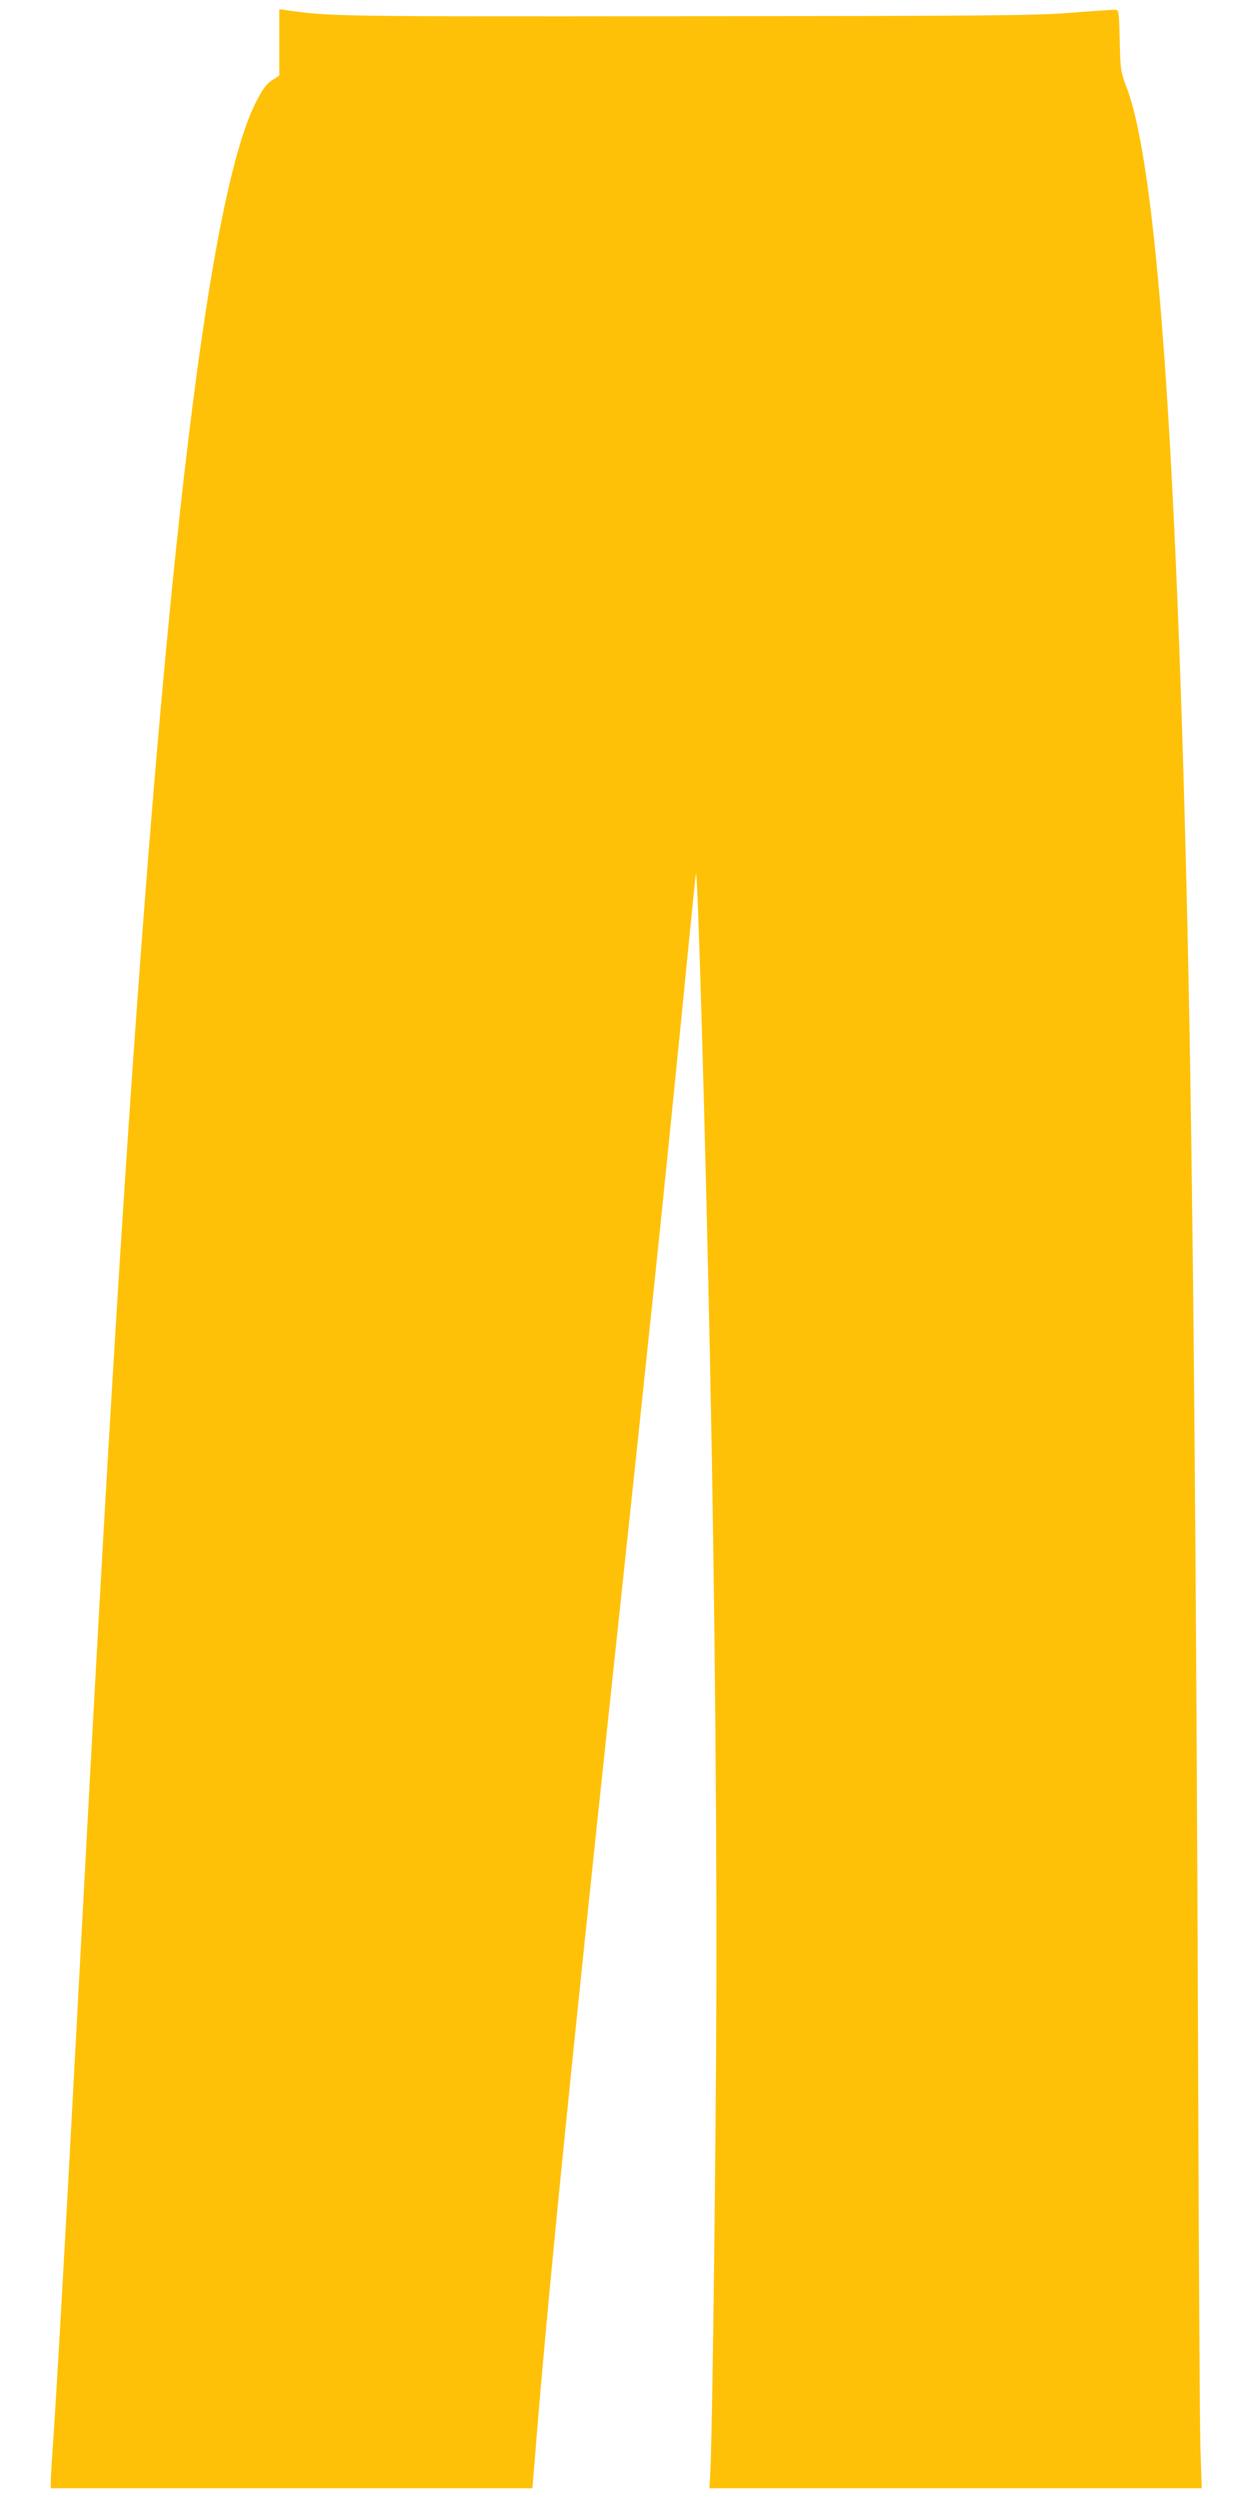
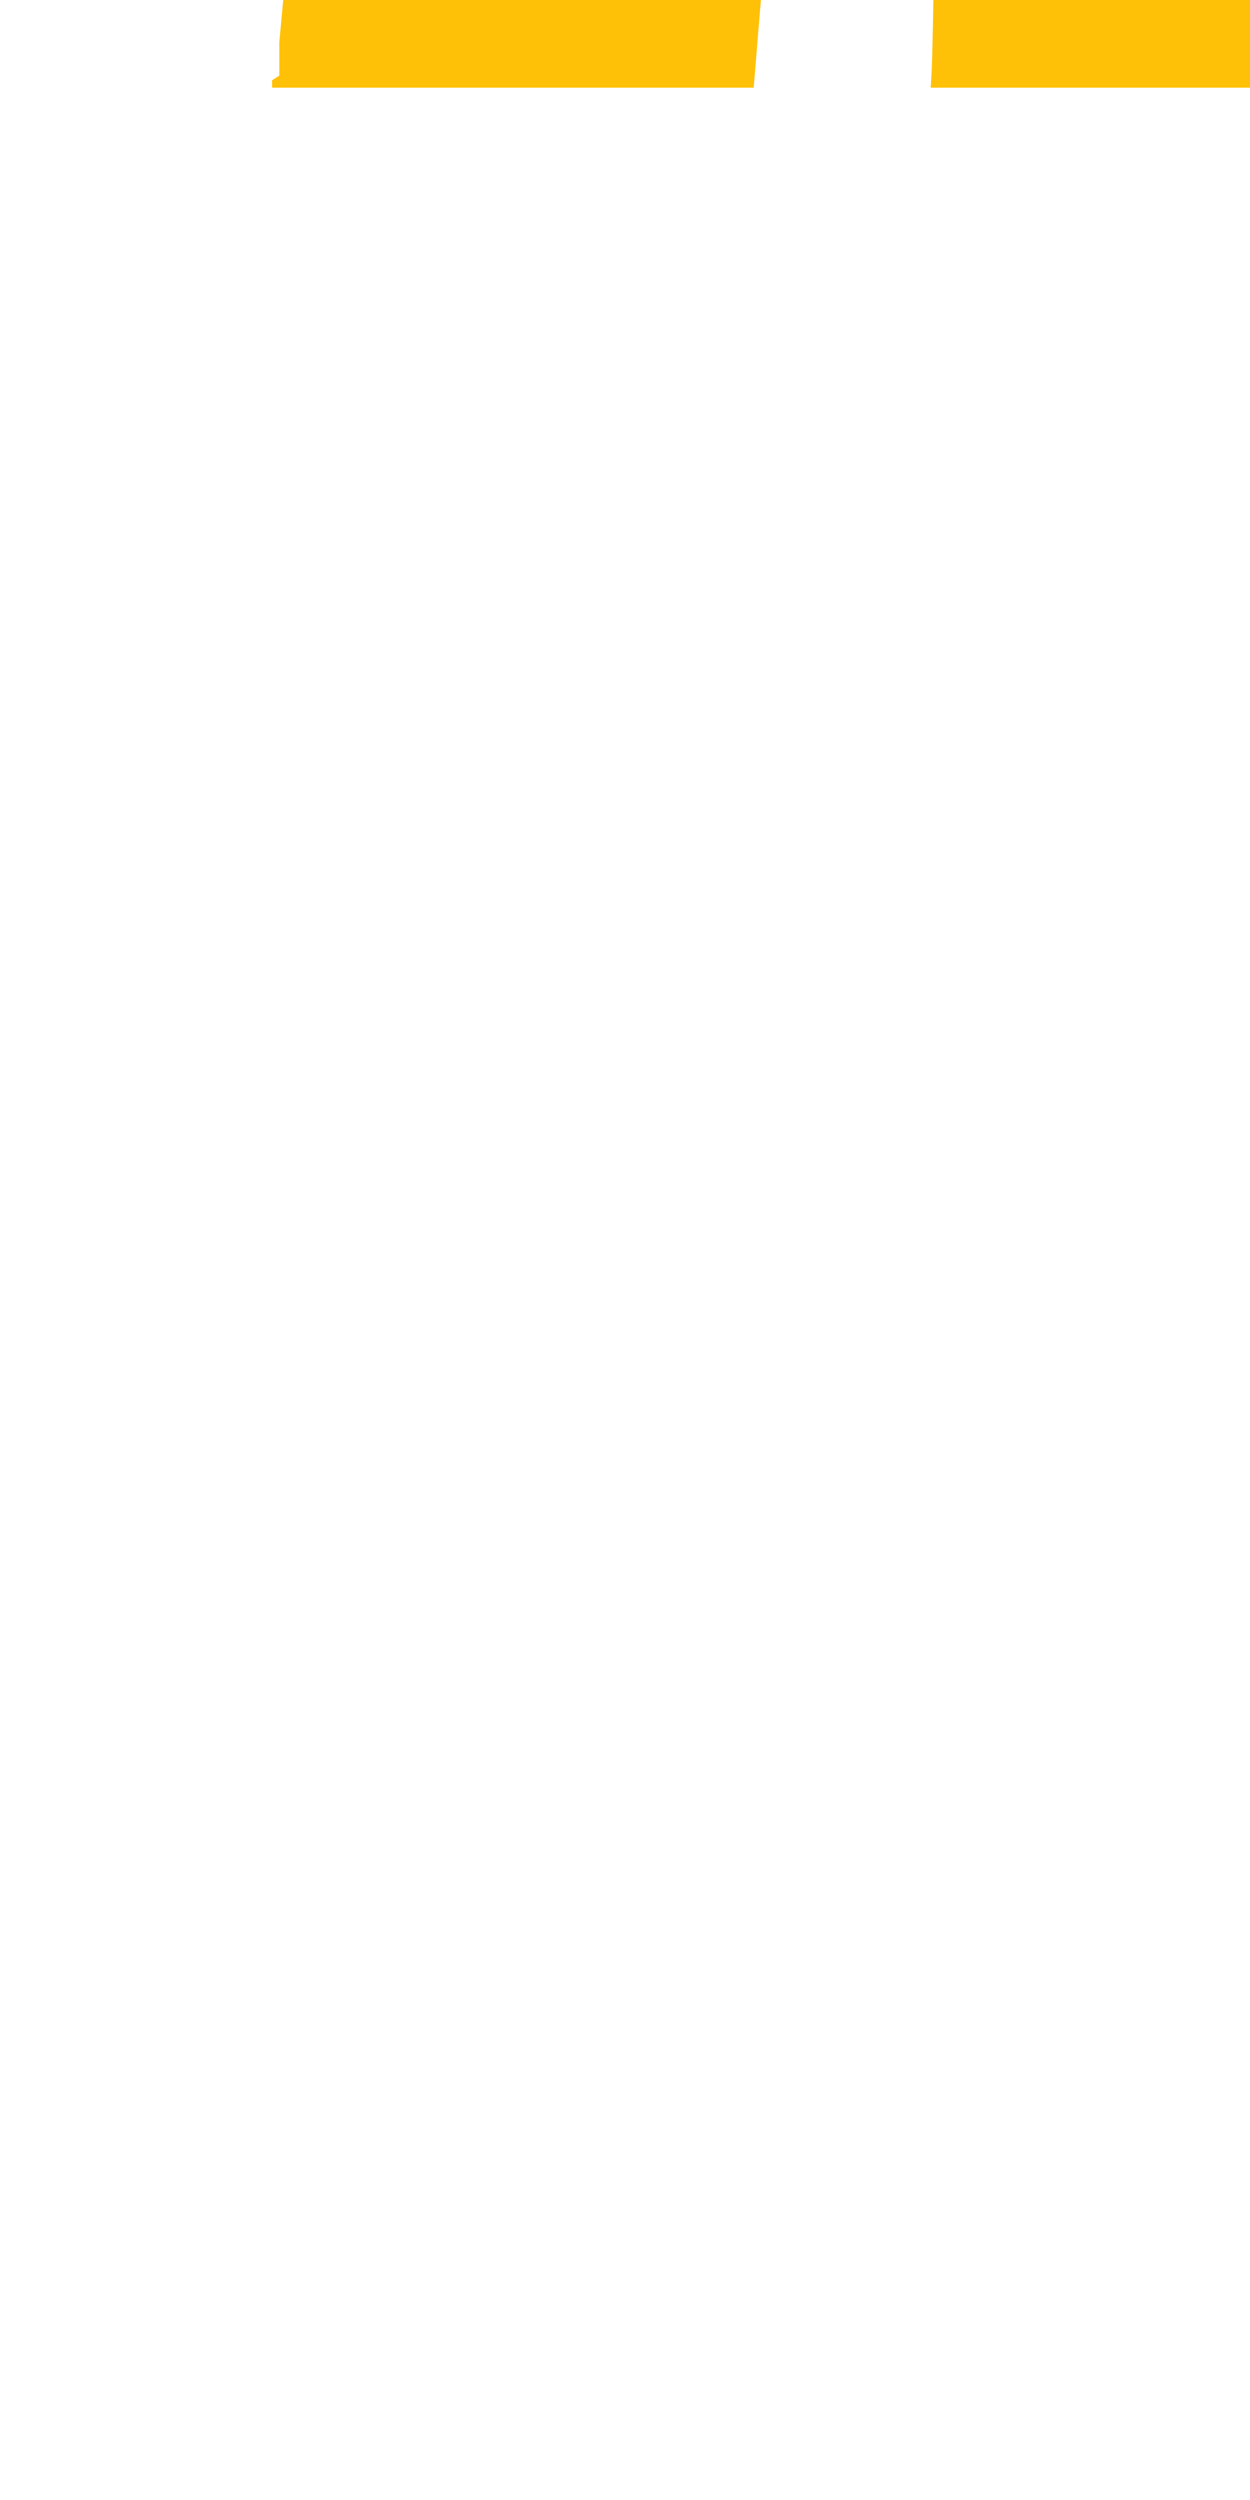
<svg xmlns="http://www.w3.org/2000/svg" version="1.0" width="640pt" height="1280pt" viewBox="0 0 640 1280" preserveAspectRatio="xMidYMid meet">
  <g transform="translate(0,1280) scale(0.1,-0.1)" fill="#ffc107" stroke="none">
-     <path d="M1430 12583 l0 -170 -37 -24 c-29 -18 -49 -46 -84 -115 -255 -508 -486 -2524 -714 -6224 -63 -1035 -98 -1657 -225 -4040 -44 -816 -84 -1525 -100 -1740 -5 -74 -10 -152 -10 -172 l0 -38 1233 0 1233 0 13 158 c59 752 180 1959 401 4027 197 1845 246 2314 355 3405 35 360 66 664 68 675 8 58 46 -1222 72 -2480 26 -1254 38 -2631 31 -3605 -6 -890 -21 -1983 -30 -2117 l-4 -63 1261 0 1260 0 -7 208 c-3 114 -8 936 -11 1827 -10 2798 -27 4712 -55 5945 -57 2510 -158 3911 -312 4313 -30 77 -32 92 -35 240 -4 156 -4 157 -27 157 -13 0 -117 -7 -232 -16 -179 -14 -461 -16 -1979 -17 -1755 -2 -1799 -1 -2017 29 l-48 7 0 -170z" />
+     <path d="M1430 12583 l0 -170 -37 -24 l0 -38 1233 0 1233 0 13 158 c59 752 180 1959 401 4027 197 1845 246 2314 355 3405 35 360 66 664 68 675 8 58 46 -1222 72 -2480 26 -1254 38 -2631 31 -3605 -6 -890 -21 -1983 -30 -2117 l-4 -63 1261 0 1260 0 -7 208 c-3 114 -8 936 -11 1827 -10 2798 -27 4712 -55 5945 -57 2510 -158 3911 -312 4313 -30 77 -32 92 -35 240 -4 156 -4 157 -27 157 -13 0 -117 -7 -232 -16 -179 -14 -461 -16 -1979 -17 -1755 -2 -1799 -1 -2017 29 l-48 7 0 -170z" />
  </g>
</svg>